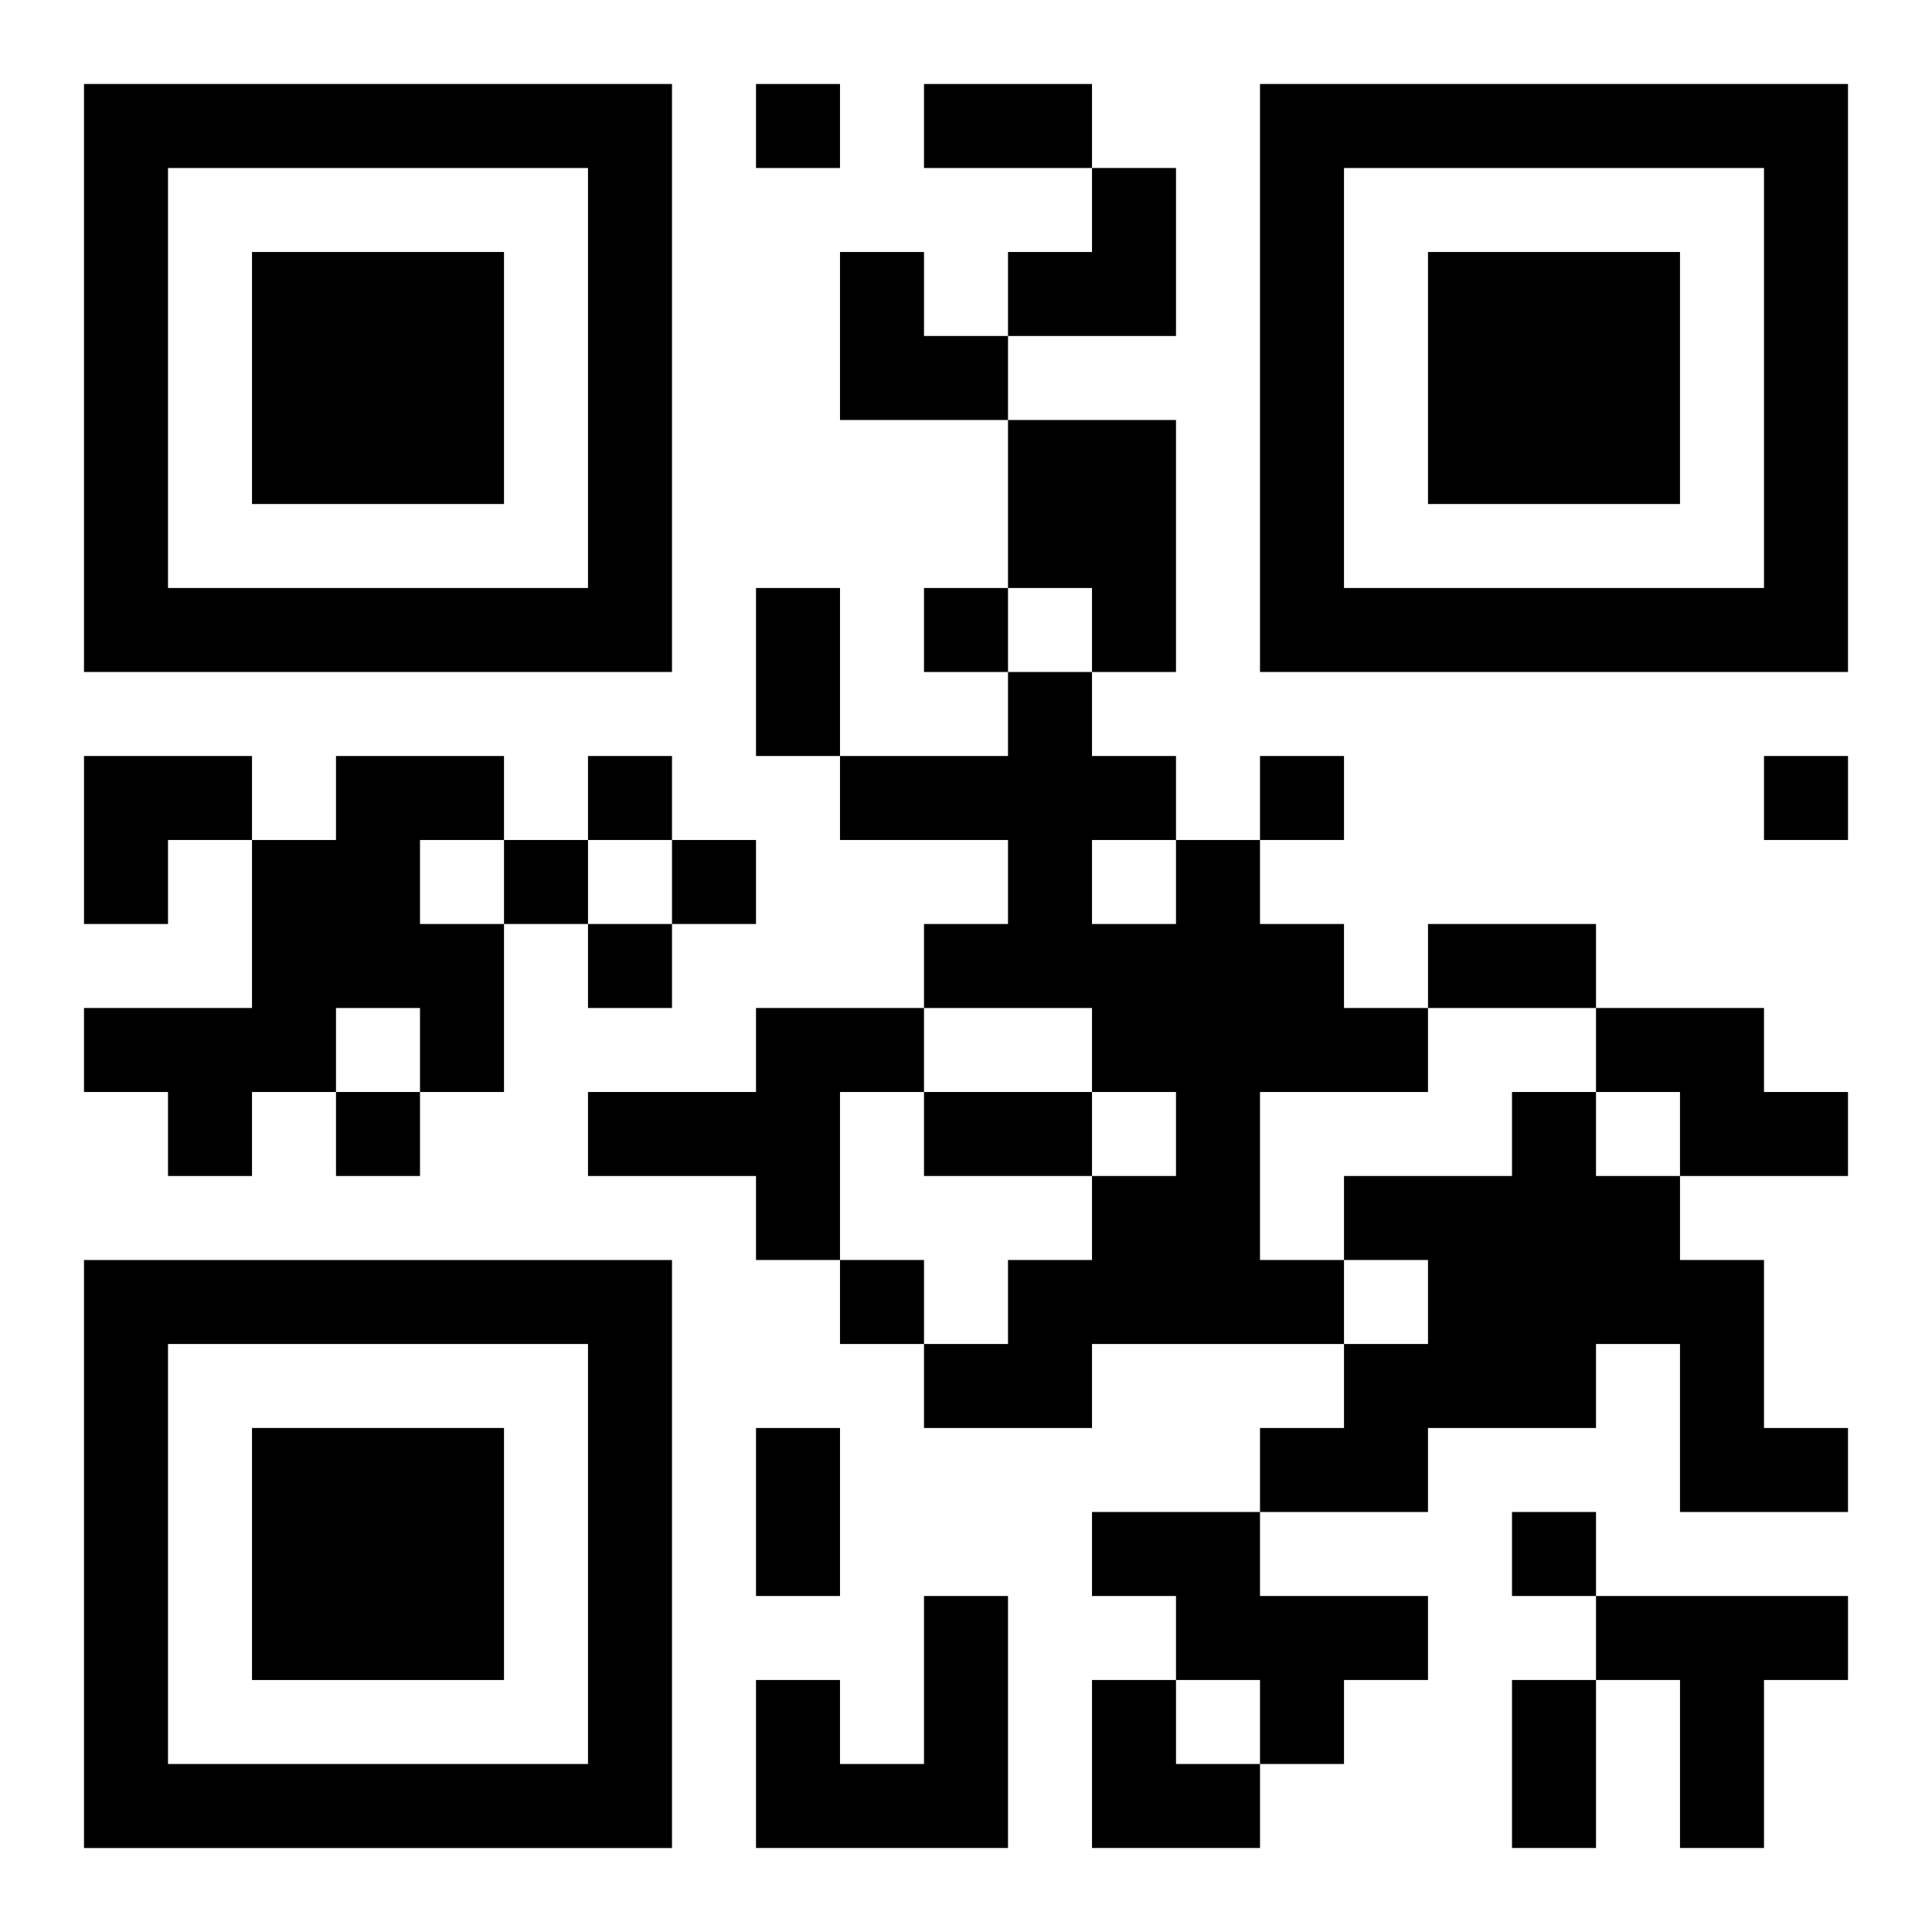
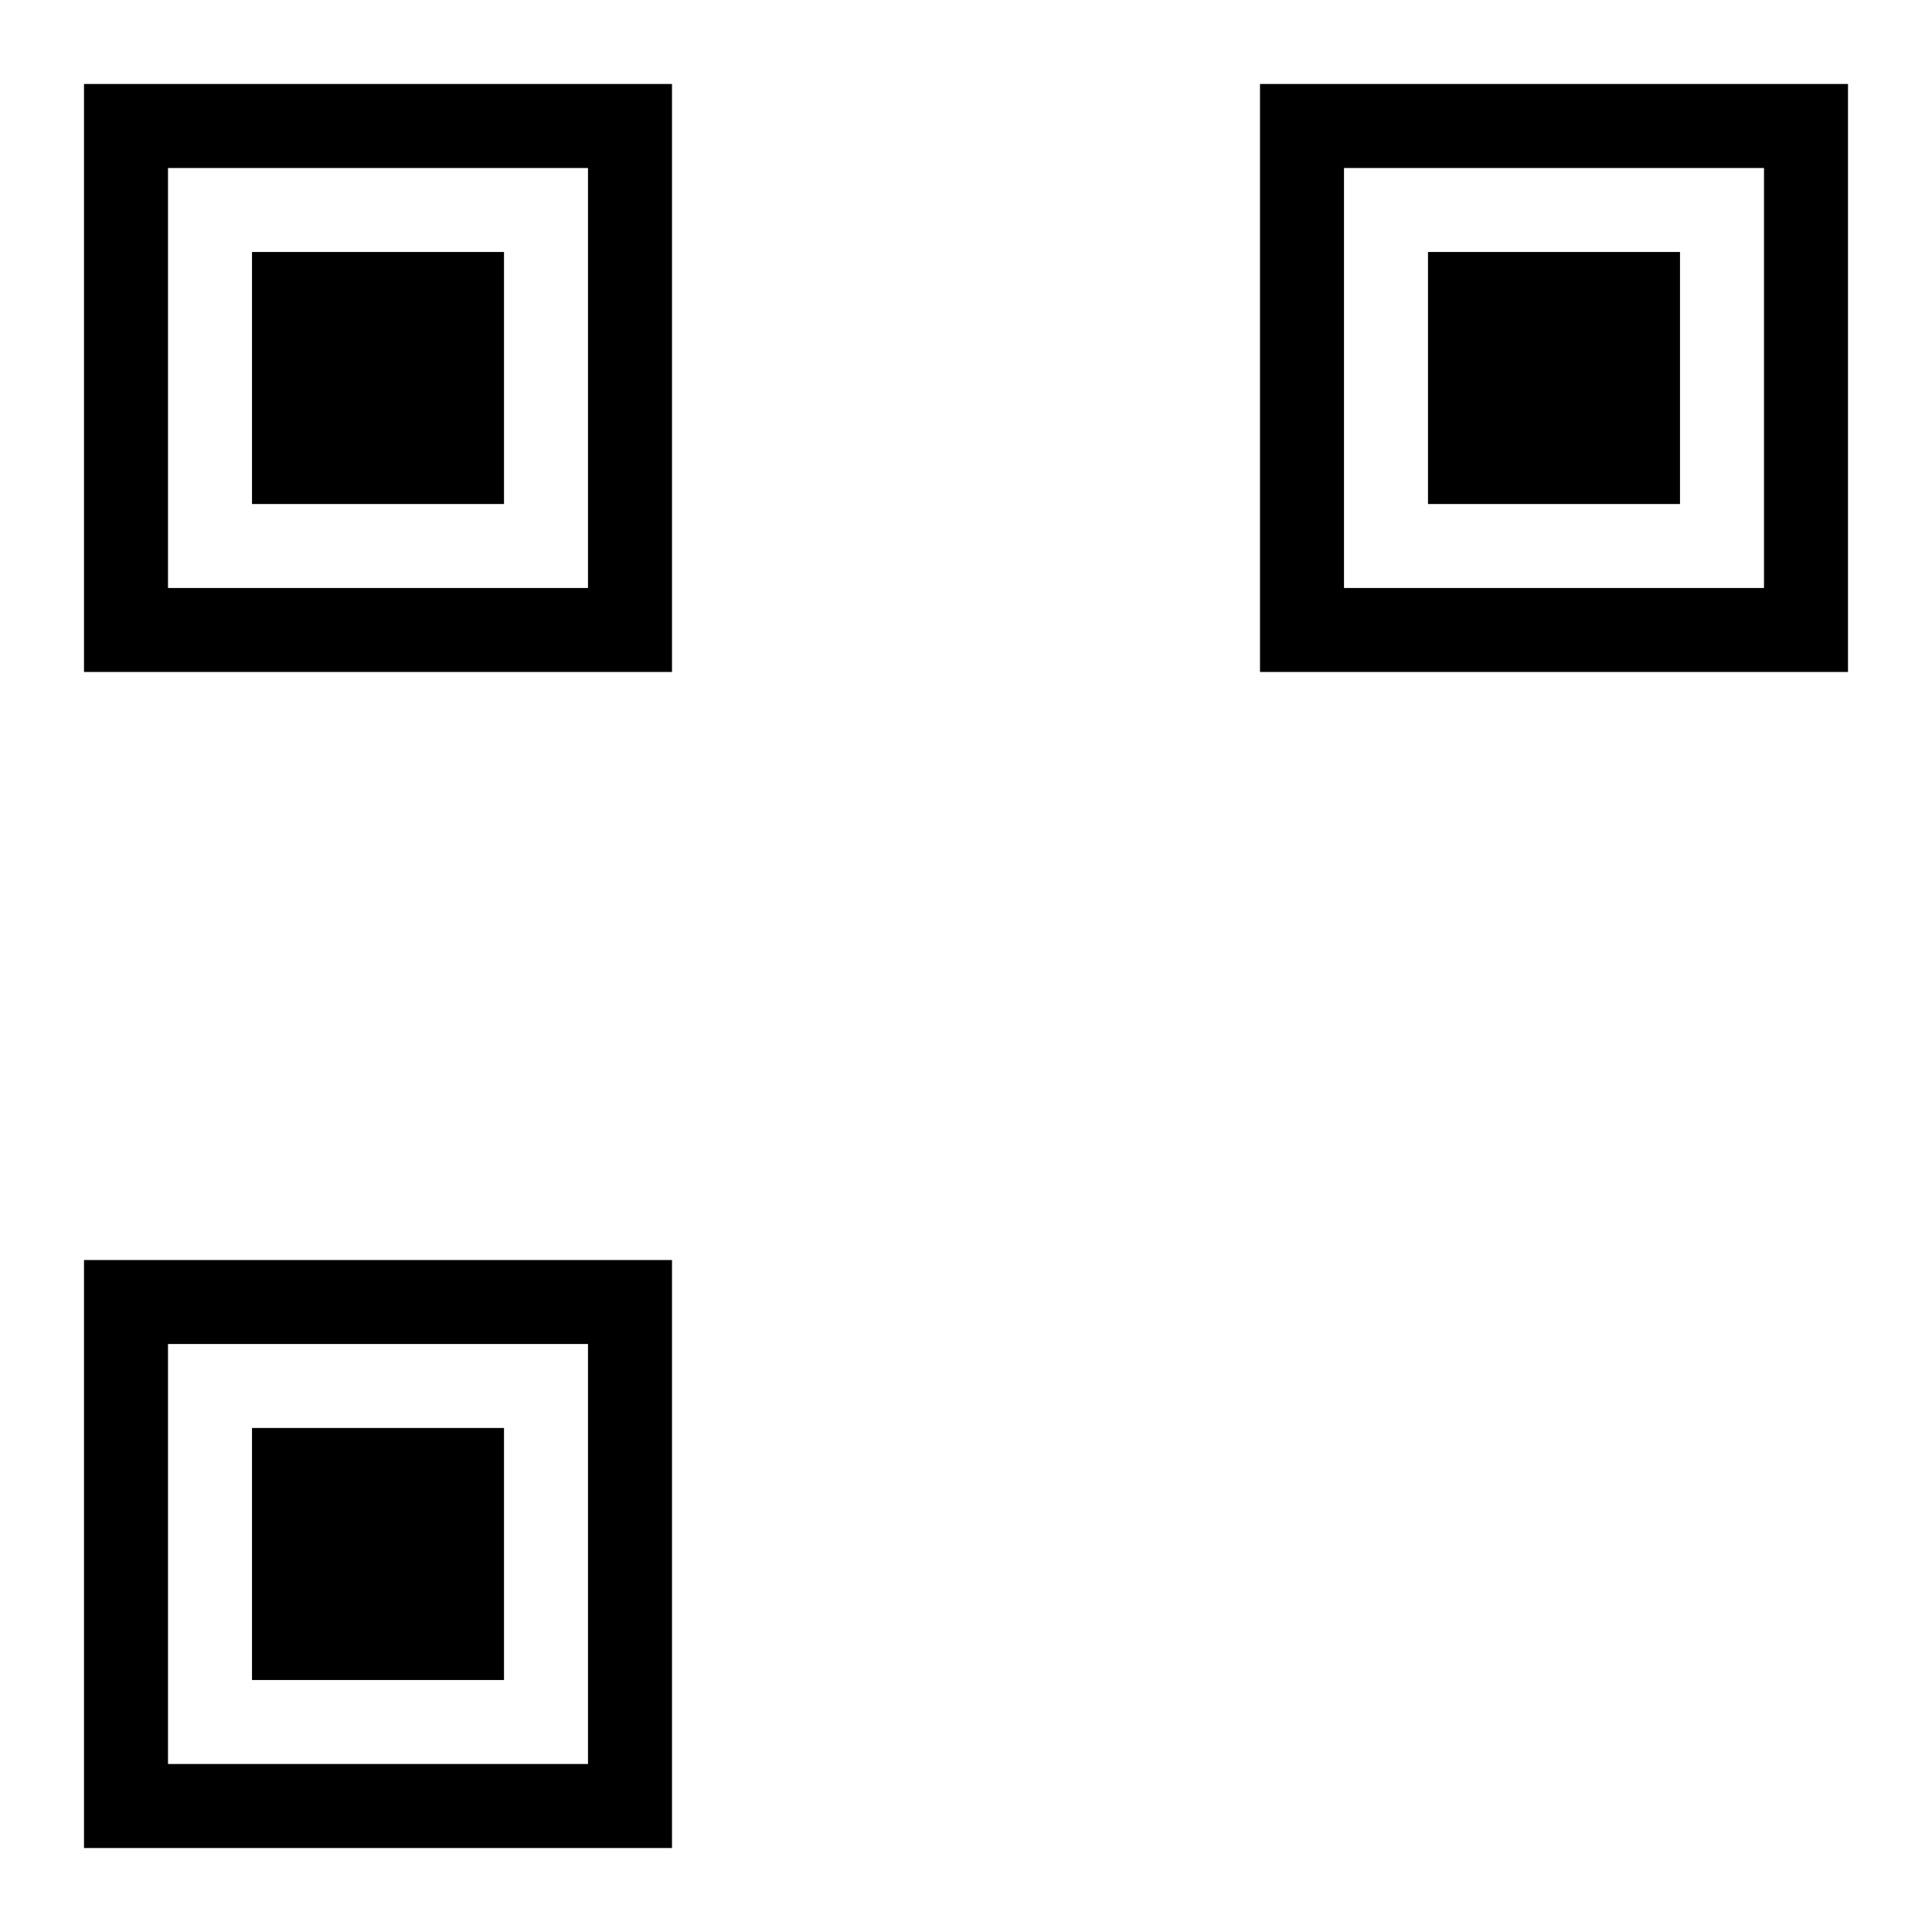
<svg xmlns="http://www.w3.org/2000/svg" xmlns:xlink="http://www.w3.org/1999/xlink" width="250" height="250" baseProfile="full" version="1.1" viewBox="-1 -1 23 23">
  <symbol id="a">
    <path d="m0 7v7h7v-7h-7zm1 1h5v5h-5v-5zm1 1v3h3v-3h-3z" />
  </symbol>
  <use y="-7" xlink:href="#a" />
  <use y="7" xlink:href="#a" />
  <use x="14" y="-7" xlink:href="#a" />
-   <path d="m11 4h2v3h-1v-1h-1v-2m-8 4h2v1h-1v1h1v2h-1v-1h-1v1h-1v1h-1v-1h-1v-1h2v-2h1v-1m10 1h1v1h1v1h1v1h-2v2h1v1h-3v1h-2v-1h1v-1h1v-1h1v-1h-1v-1h-2v-1h1v-1h-2v-1h2v-1h1v1h1v1m-1 0v1h1v-1h-1m-4 2h2v1h-1v2h-1v-1h-2v-1h2v-1m10 0h2v1h1v1h-2v-1h-1v-1m-1 1h1v1h1v1h1v2h1v1h-2v-2h-1v1h-2v1h-2v-1h1v-1h1v-1h-1v-1h2v-1m-5 5h2v1h2v1h-1v1h-1v-1h-1v-1h-1v-1m-2 1h1v3h-3v-2h1v1h1v-2m8 0h3v1h-1v2h-1v-2h-1v-1m-10-18v1h1v-1h-1m2 6v1h1v-1h-1m-4 2v1h1v-1h-1m8 0v1h1v-1h-1m6 0v1h1v-1h-1m-15 1v1h1v-1h-1m2 0v1h1v-1h-1m-1 1v1h1v-1h-1m-3 2v1h1v-1h-1m6 2v1h1v-1h-1m8 3v1h1v-1h-1m-7-17h2v1h-2v-1m-2 6h1v2h-1v-2m8 4h2v1h-2v-1m-6 2h2v1h-2v-1m-2 4h1v2h-1v-2m9 3h1v2h-1v-2m-6-18m1 0h1v2h-2v-1h1zm-3 1h1v1h1v1h-2zm-9 6h2v1h-1v1h-1zm12 11h1v1h1v1h-2z" />
</svg>